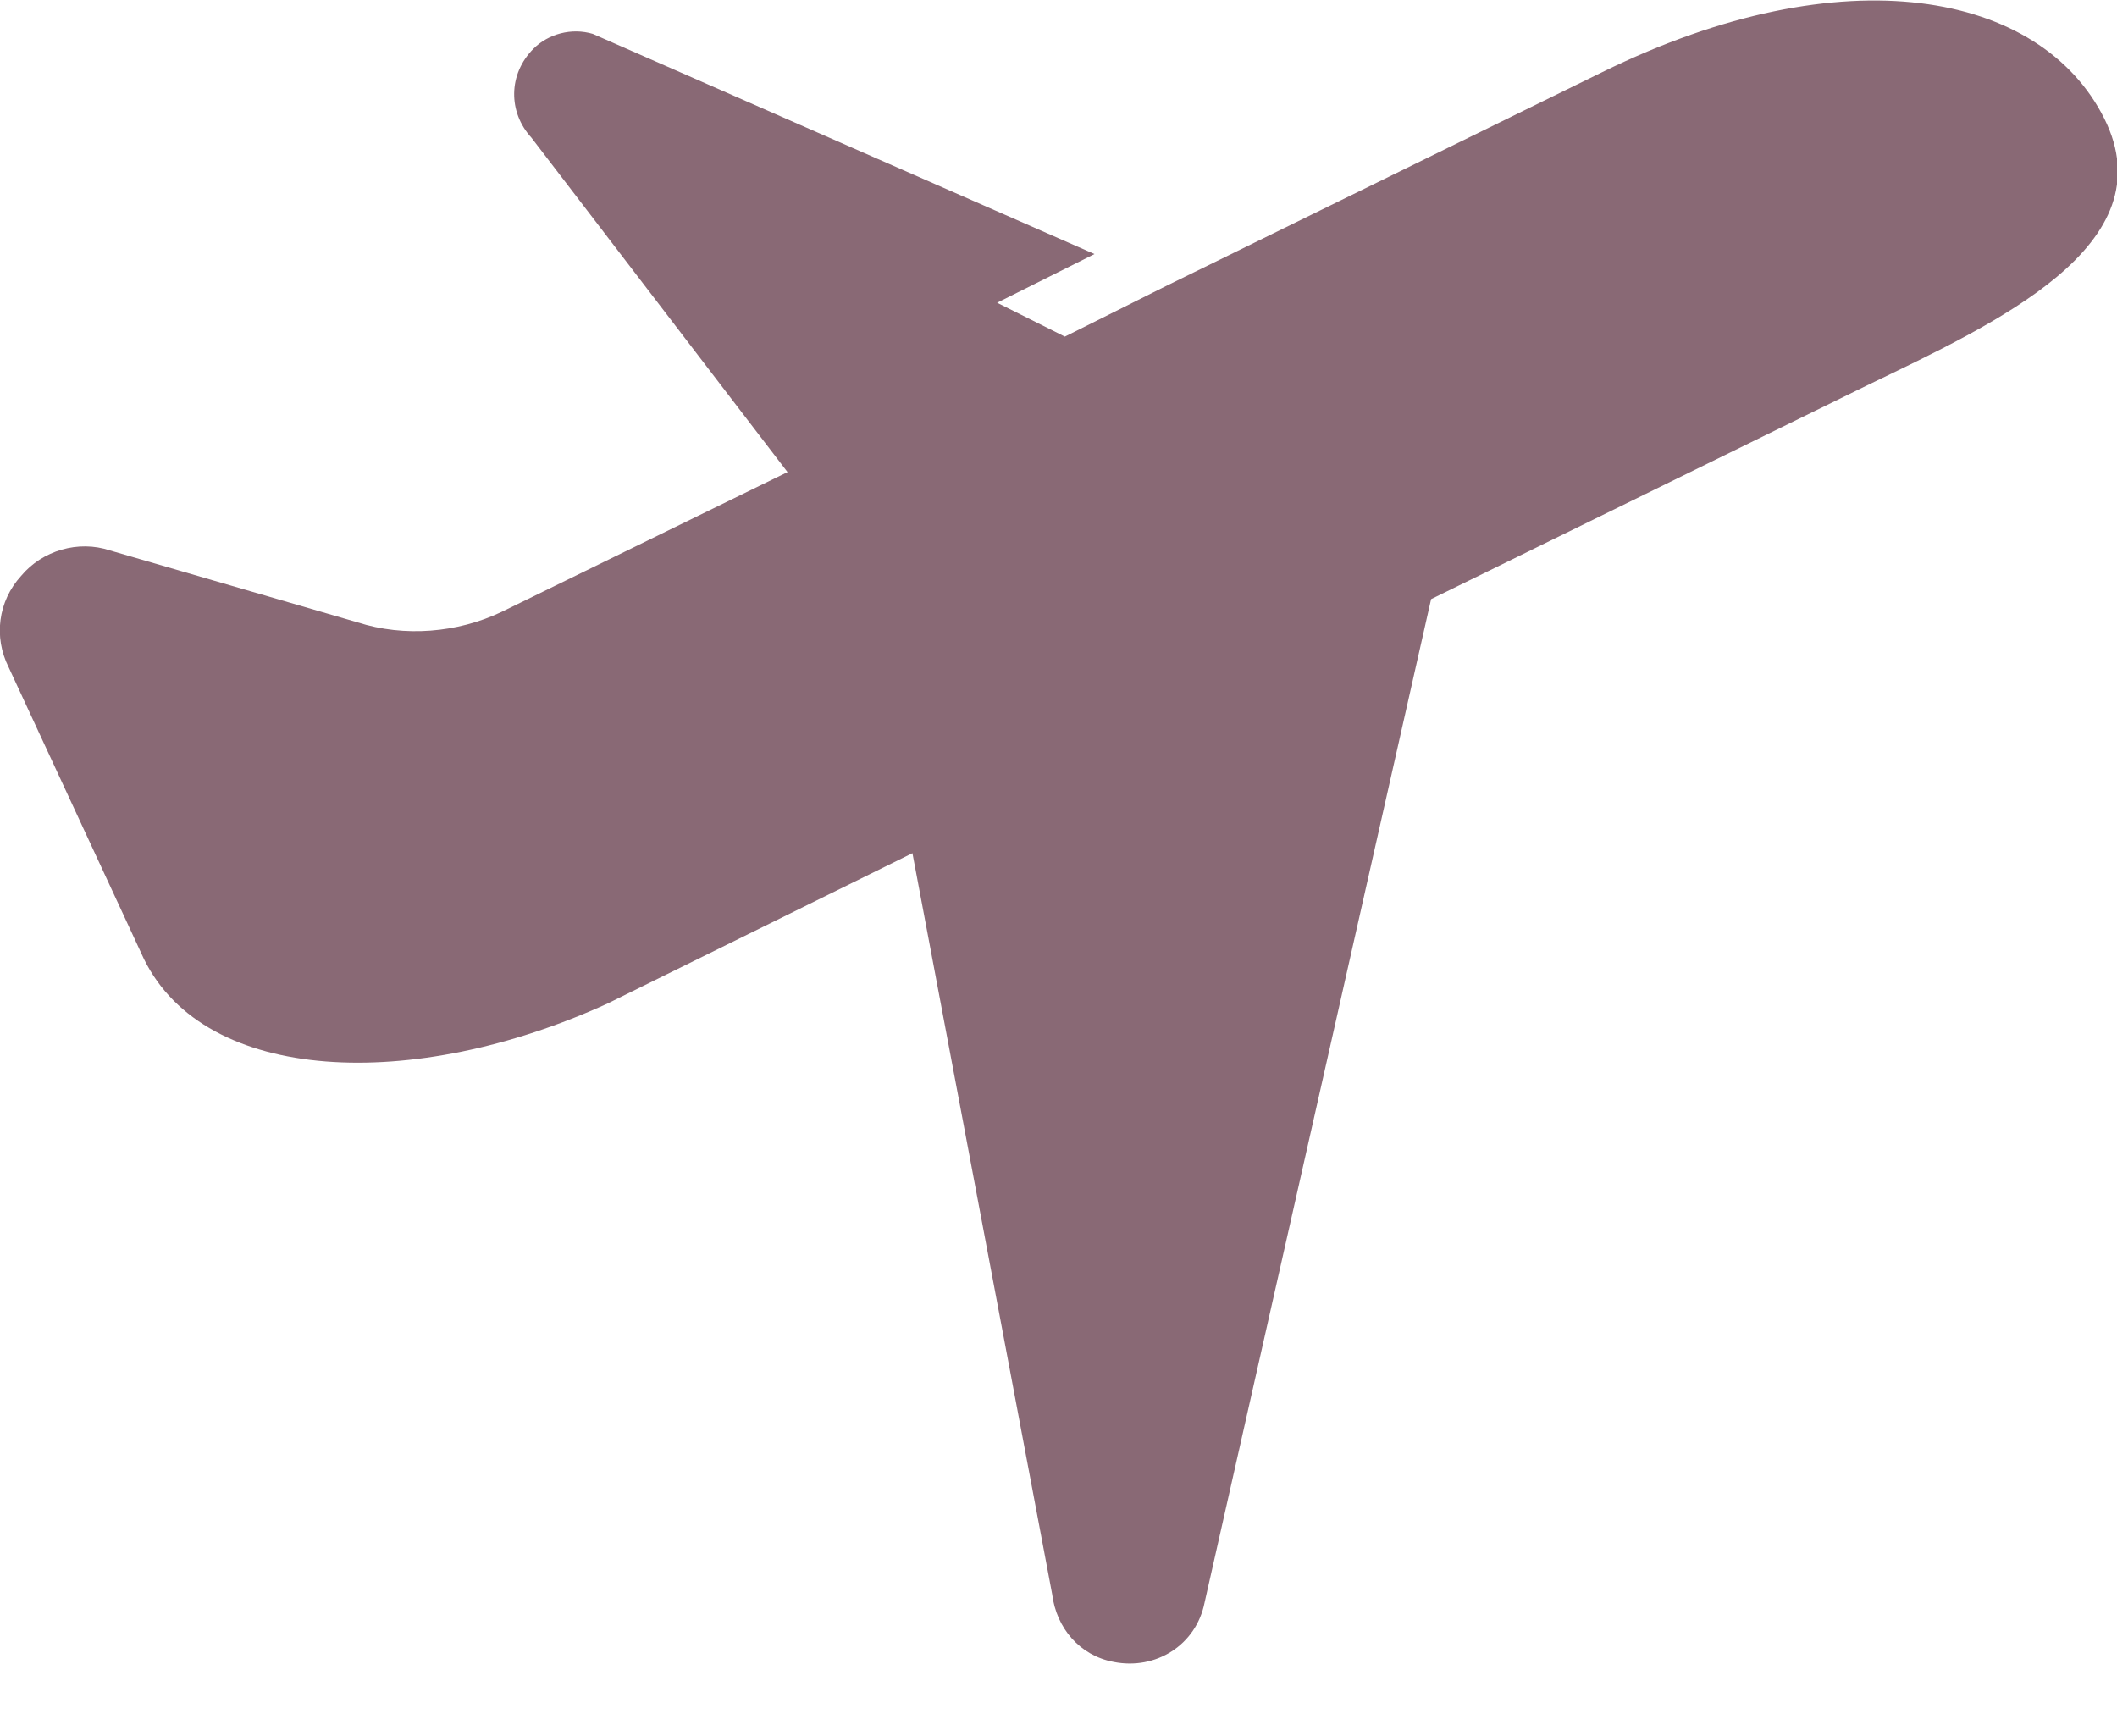
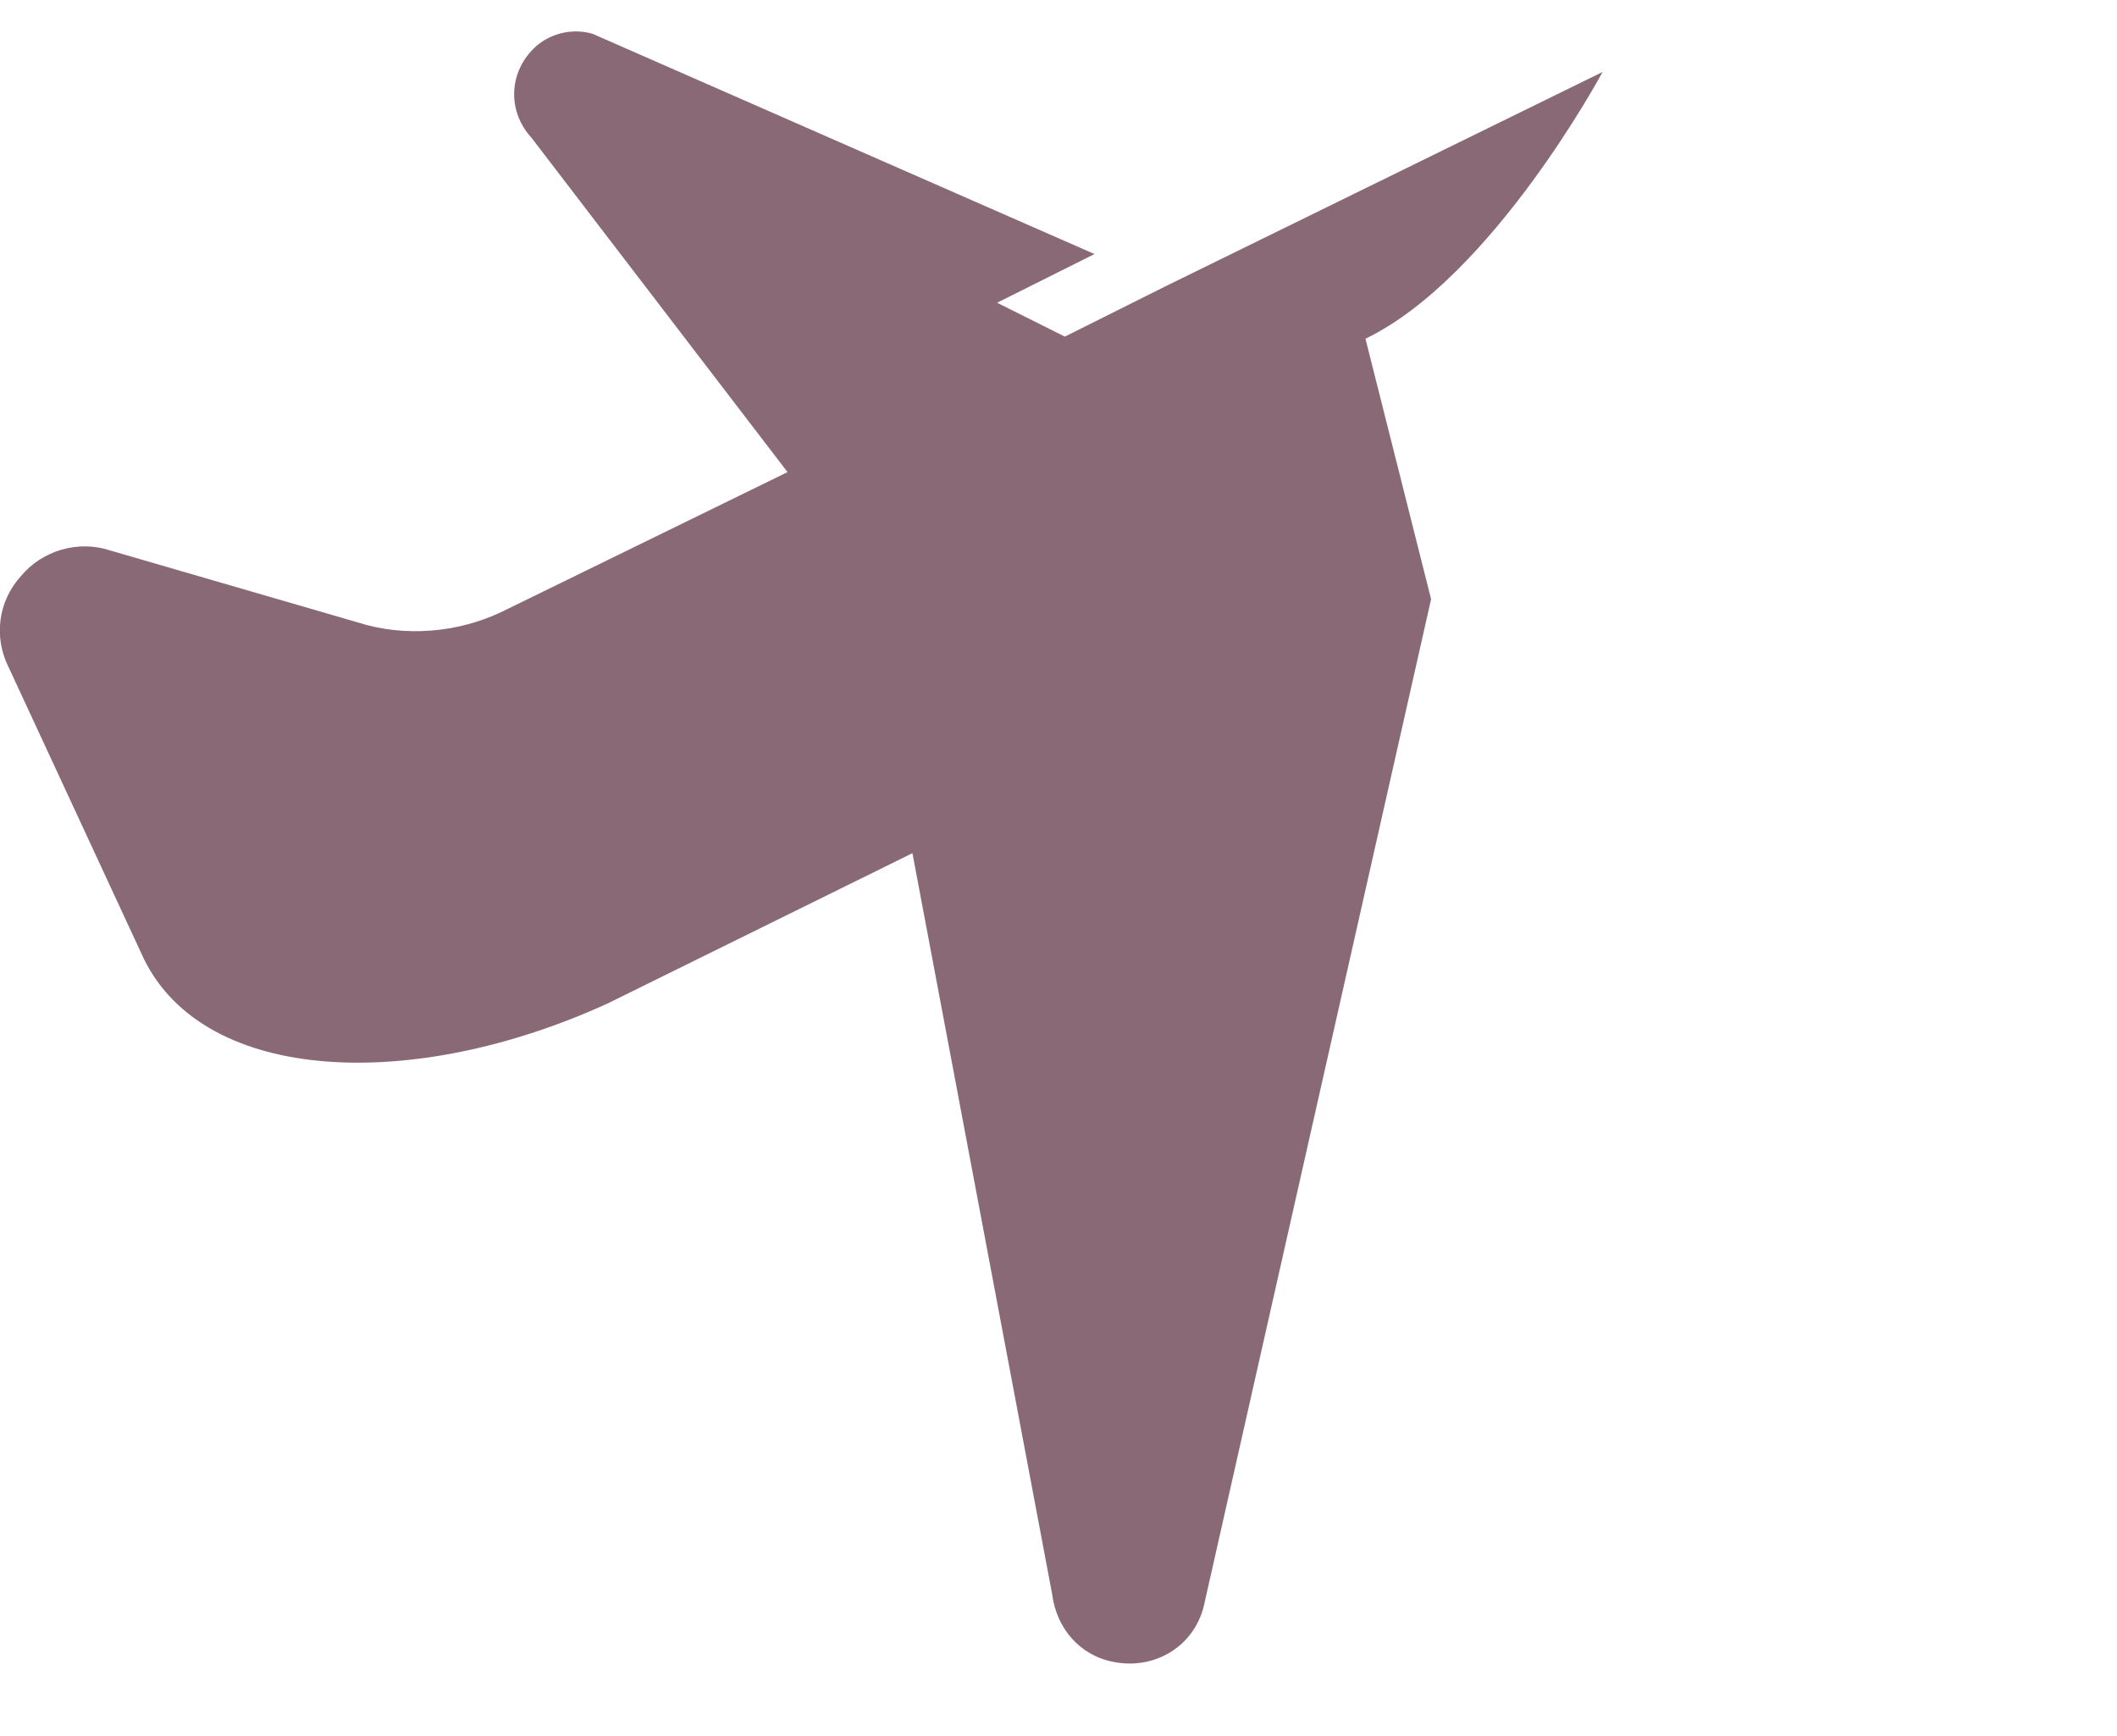
<svg xmlns="http://www.w3.org/2000/svg" version="1.1" id="飛行機アイコン" x="0px" y="0px" viewBox="0 0 100 82" style="enable-background:new 0 0 100 82;" xml:space="preserve">
  <style type="text/css">
	.st0{fill:#896975;}
</style>
-   <path id="パス_5485" class="st0" d="M1,27.2C2,26,3.7,25.5,5.2,26l11.7,3.4c2.2,0.7,4.7,0.5,6.8-0.5l13.5-6.6L25.1,6.5  c-1.1-1.2-1.1-3,0.1-4.2c0.7-0.7,1.8-1,2.8-0.7L51.7,12l-4.6,2.3l3.2,1.6l4.8-2.4L75.7,3.4c11.4-5.6,20.7-3.8,23.7,2.2  s-5.2,9.7-11.2,12.6L67.6,28.3L56.9,75.7c-0.4,2-2.3,3.2-4.3,2.8c-1.6-0.3-2.7-1.6-2.9-3.2l-6.6-35l-14.4,7.1  c-9.2,4.2-19,3.8-21.9-2.1L0.4,31.5C-0.3,30.1-0.1,28.4,1,27.2z" />
+   <path id="パス_5485" class="st0" d="M1,27.2C2,26,3.7,25.5,5.2,26l11.7,3.4c2.2,0.7,4.7,0.5,6.8-0.5l13.5-6.6L25.1,6.5  c-1.1-1.2-1.1-3,0.1-4.2c0.7-0.7,1.8-1,2.8-0.7L51.7,12l-4.6,2.3l3.2,1.6l4.8-2.4L75.7,3.4s-5.2,9.7-11.2,12.6L67.6,28.3L56.9,75.7c-0.4,2-2.3,3.2-4.3,2.8c-1.6-0.3-2.7-1.6-2.9-3.2l-6.6-35l-14.4,7.1  c-9.2,4.2-19,3.8-21.9-2.1L0.4,31.5C-0.3,30.1-0.1,28.4,1,27.2z" />
</svg>